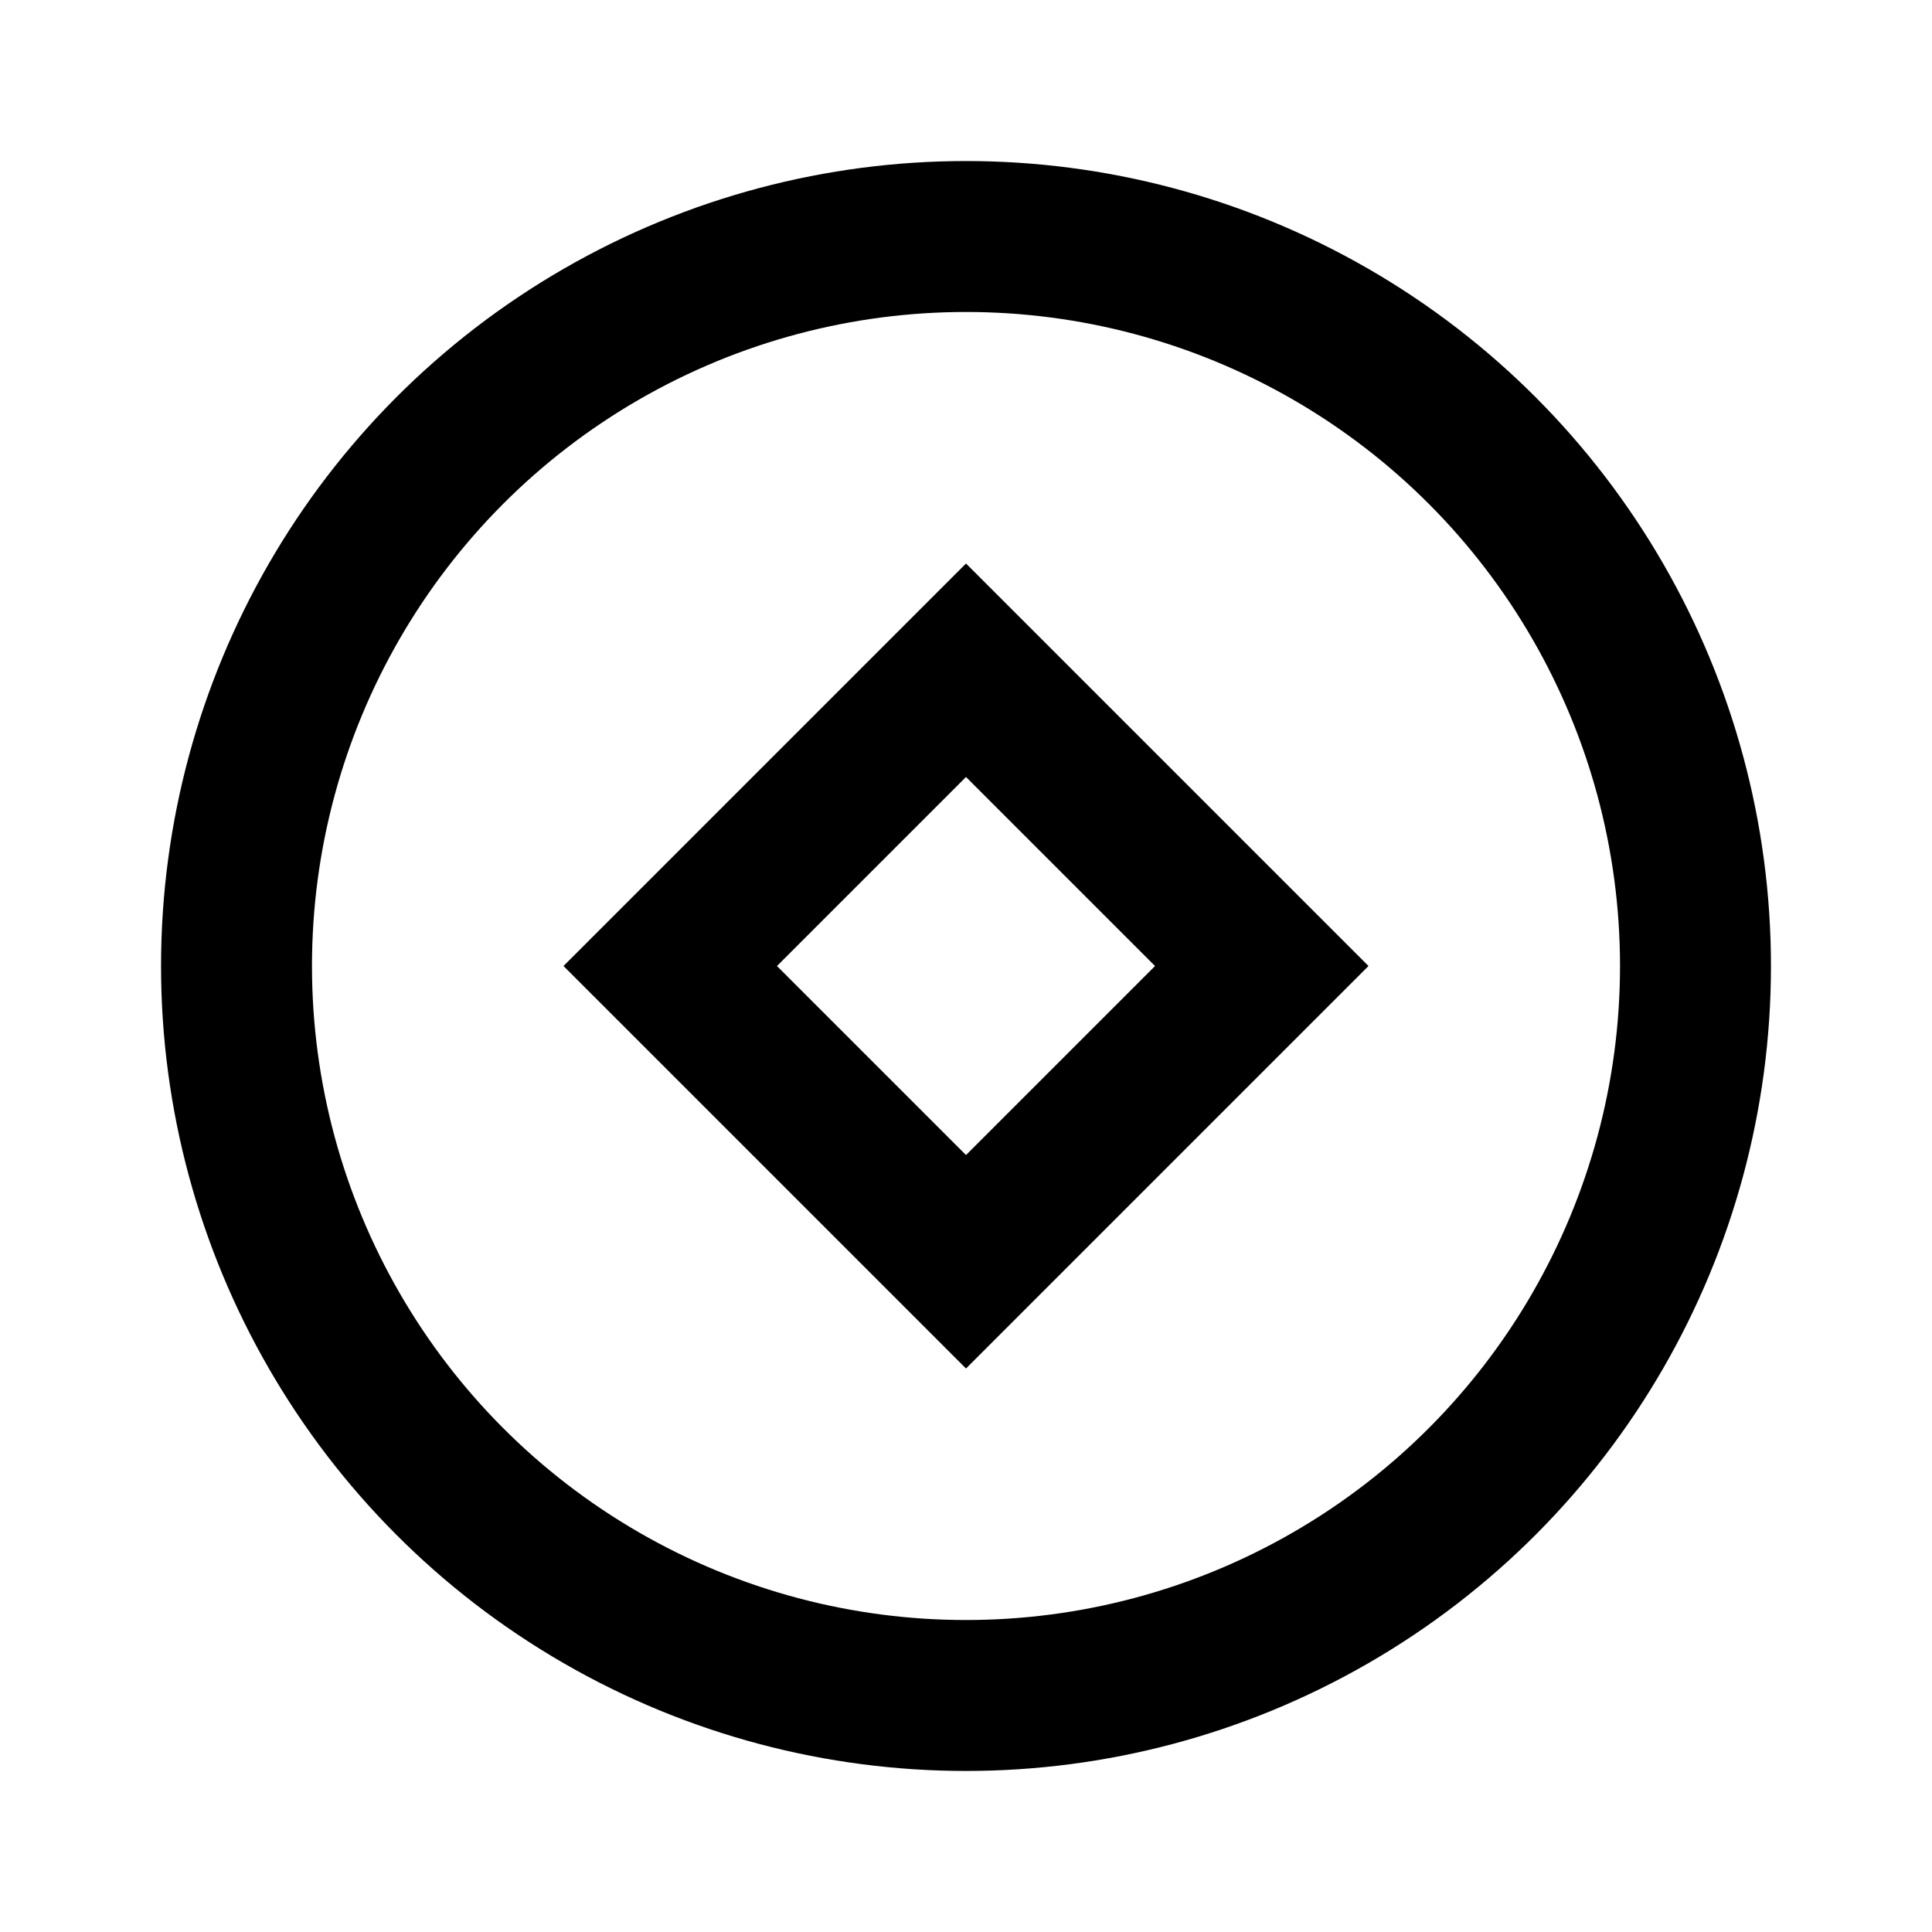
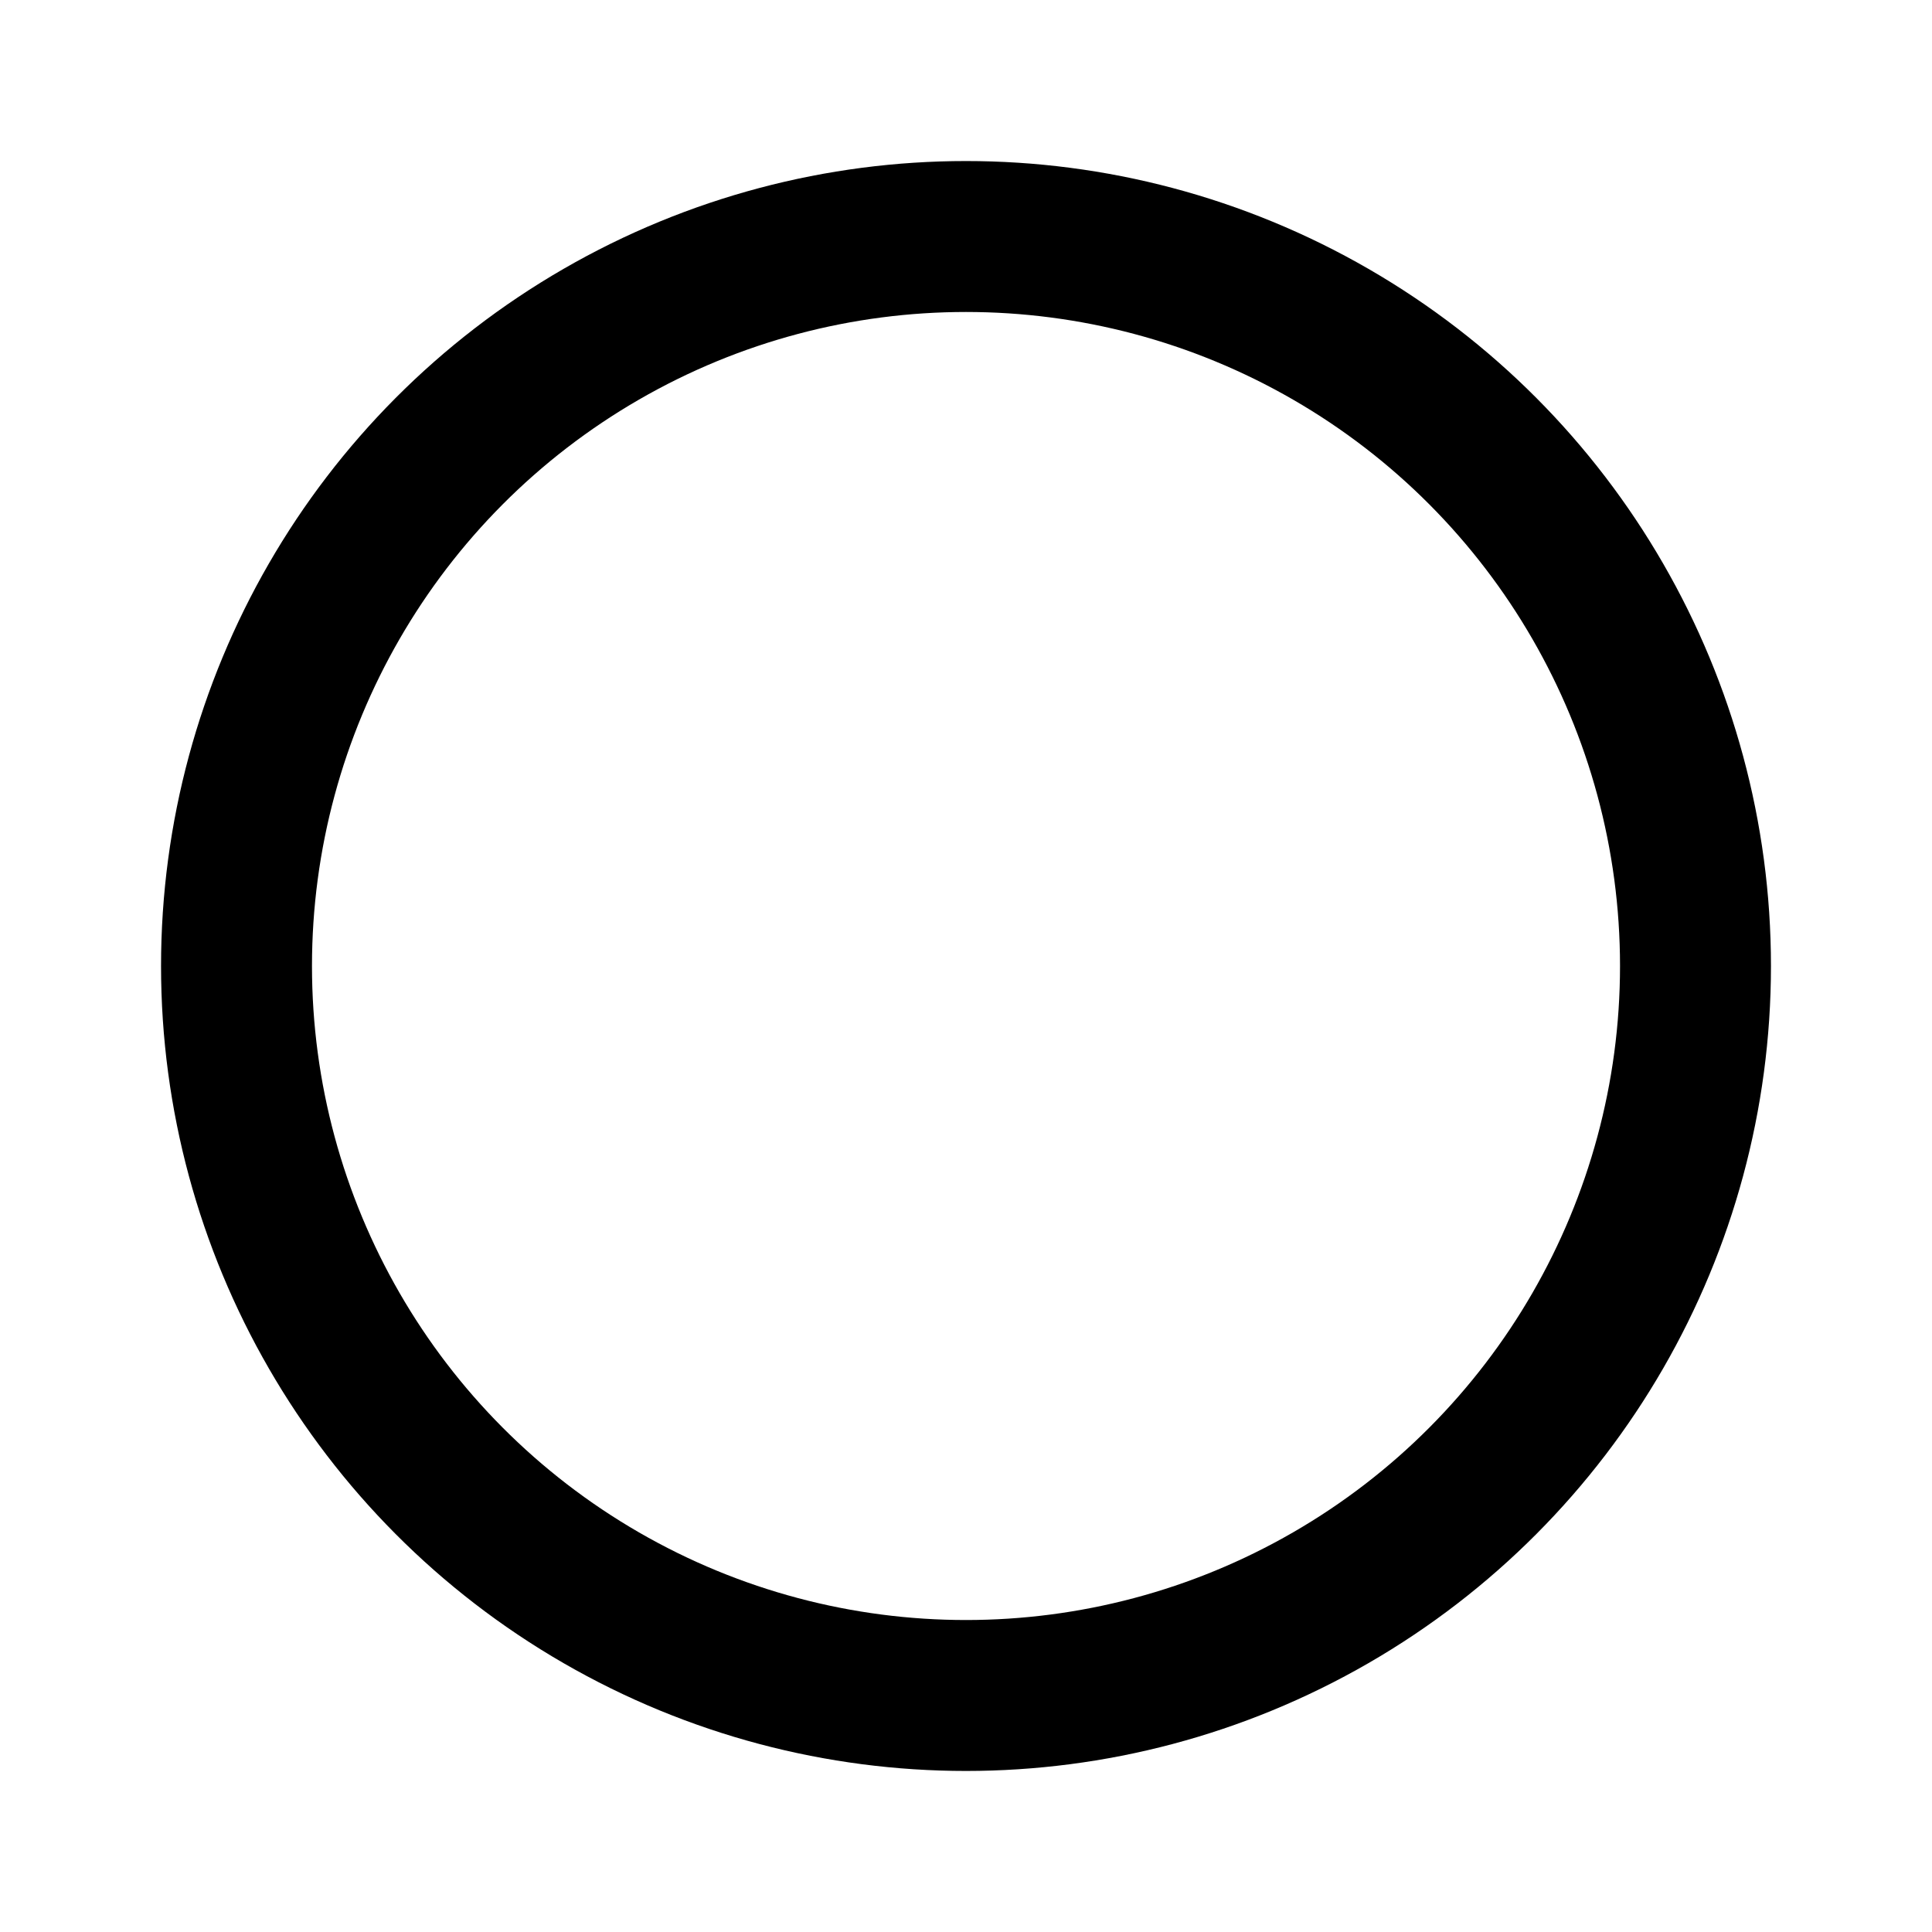
<svg xmlns="http://www.w3.org/2000/svg" width="24" height="24" viewBox="0 0 24 24" fill="none">
  <circle cx="12" cy="12" r="9.062" stroke="black" stroke-width="1.875" />
-   <rect x="12" y="8.326" width="5.196" height="5.196" transform="rotate(45 12 8.326)" stroke="black" stroke-width="1.875" />
</svg>